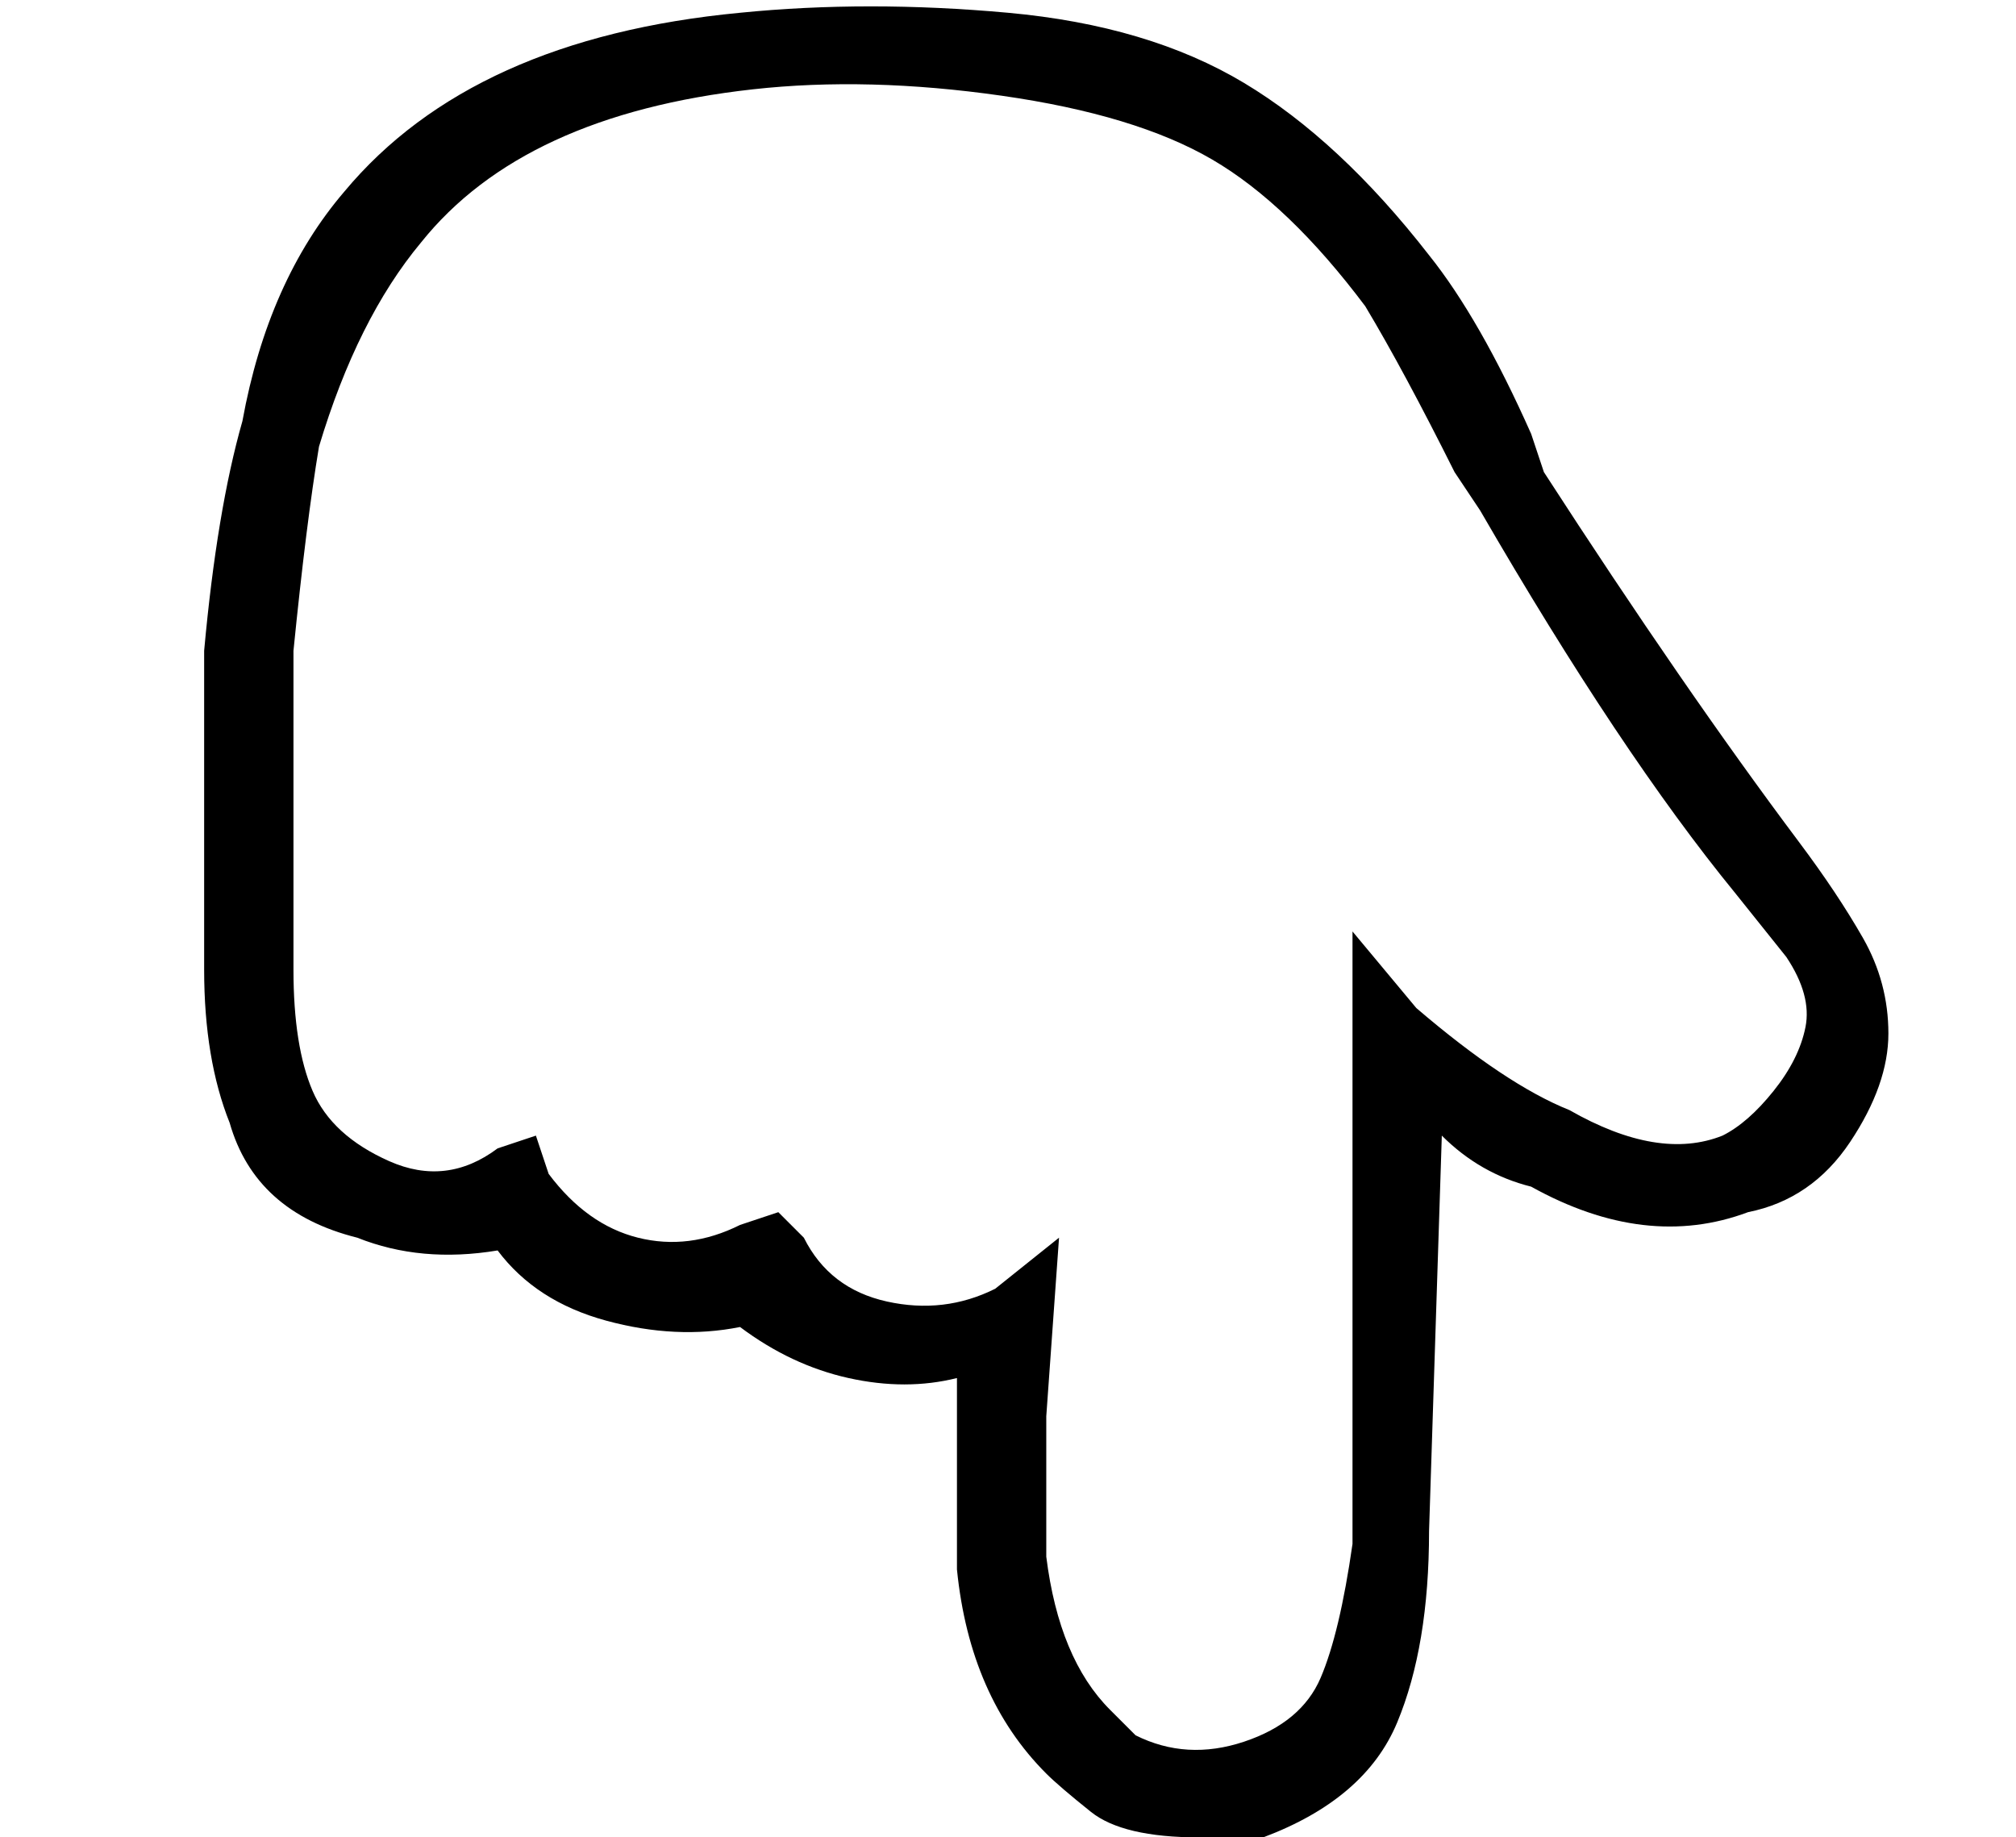
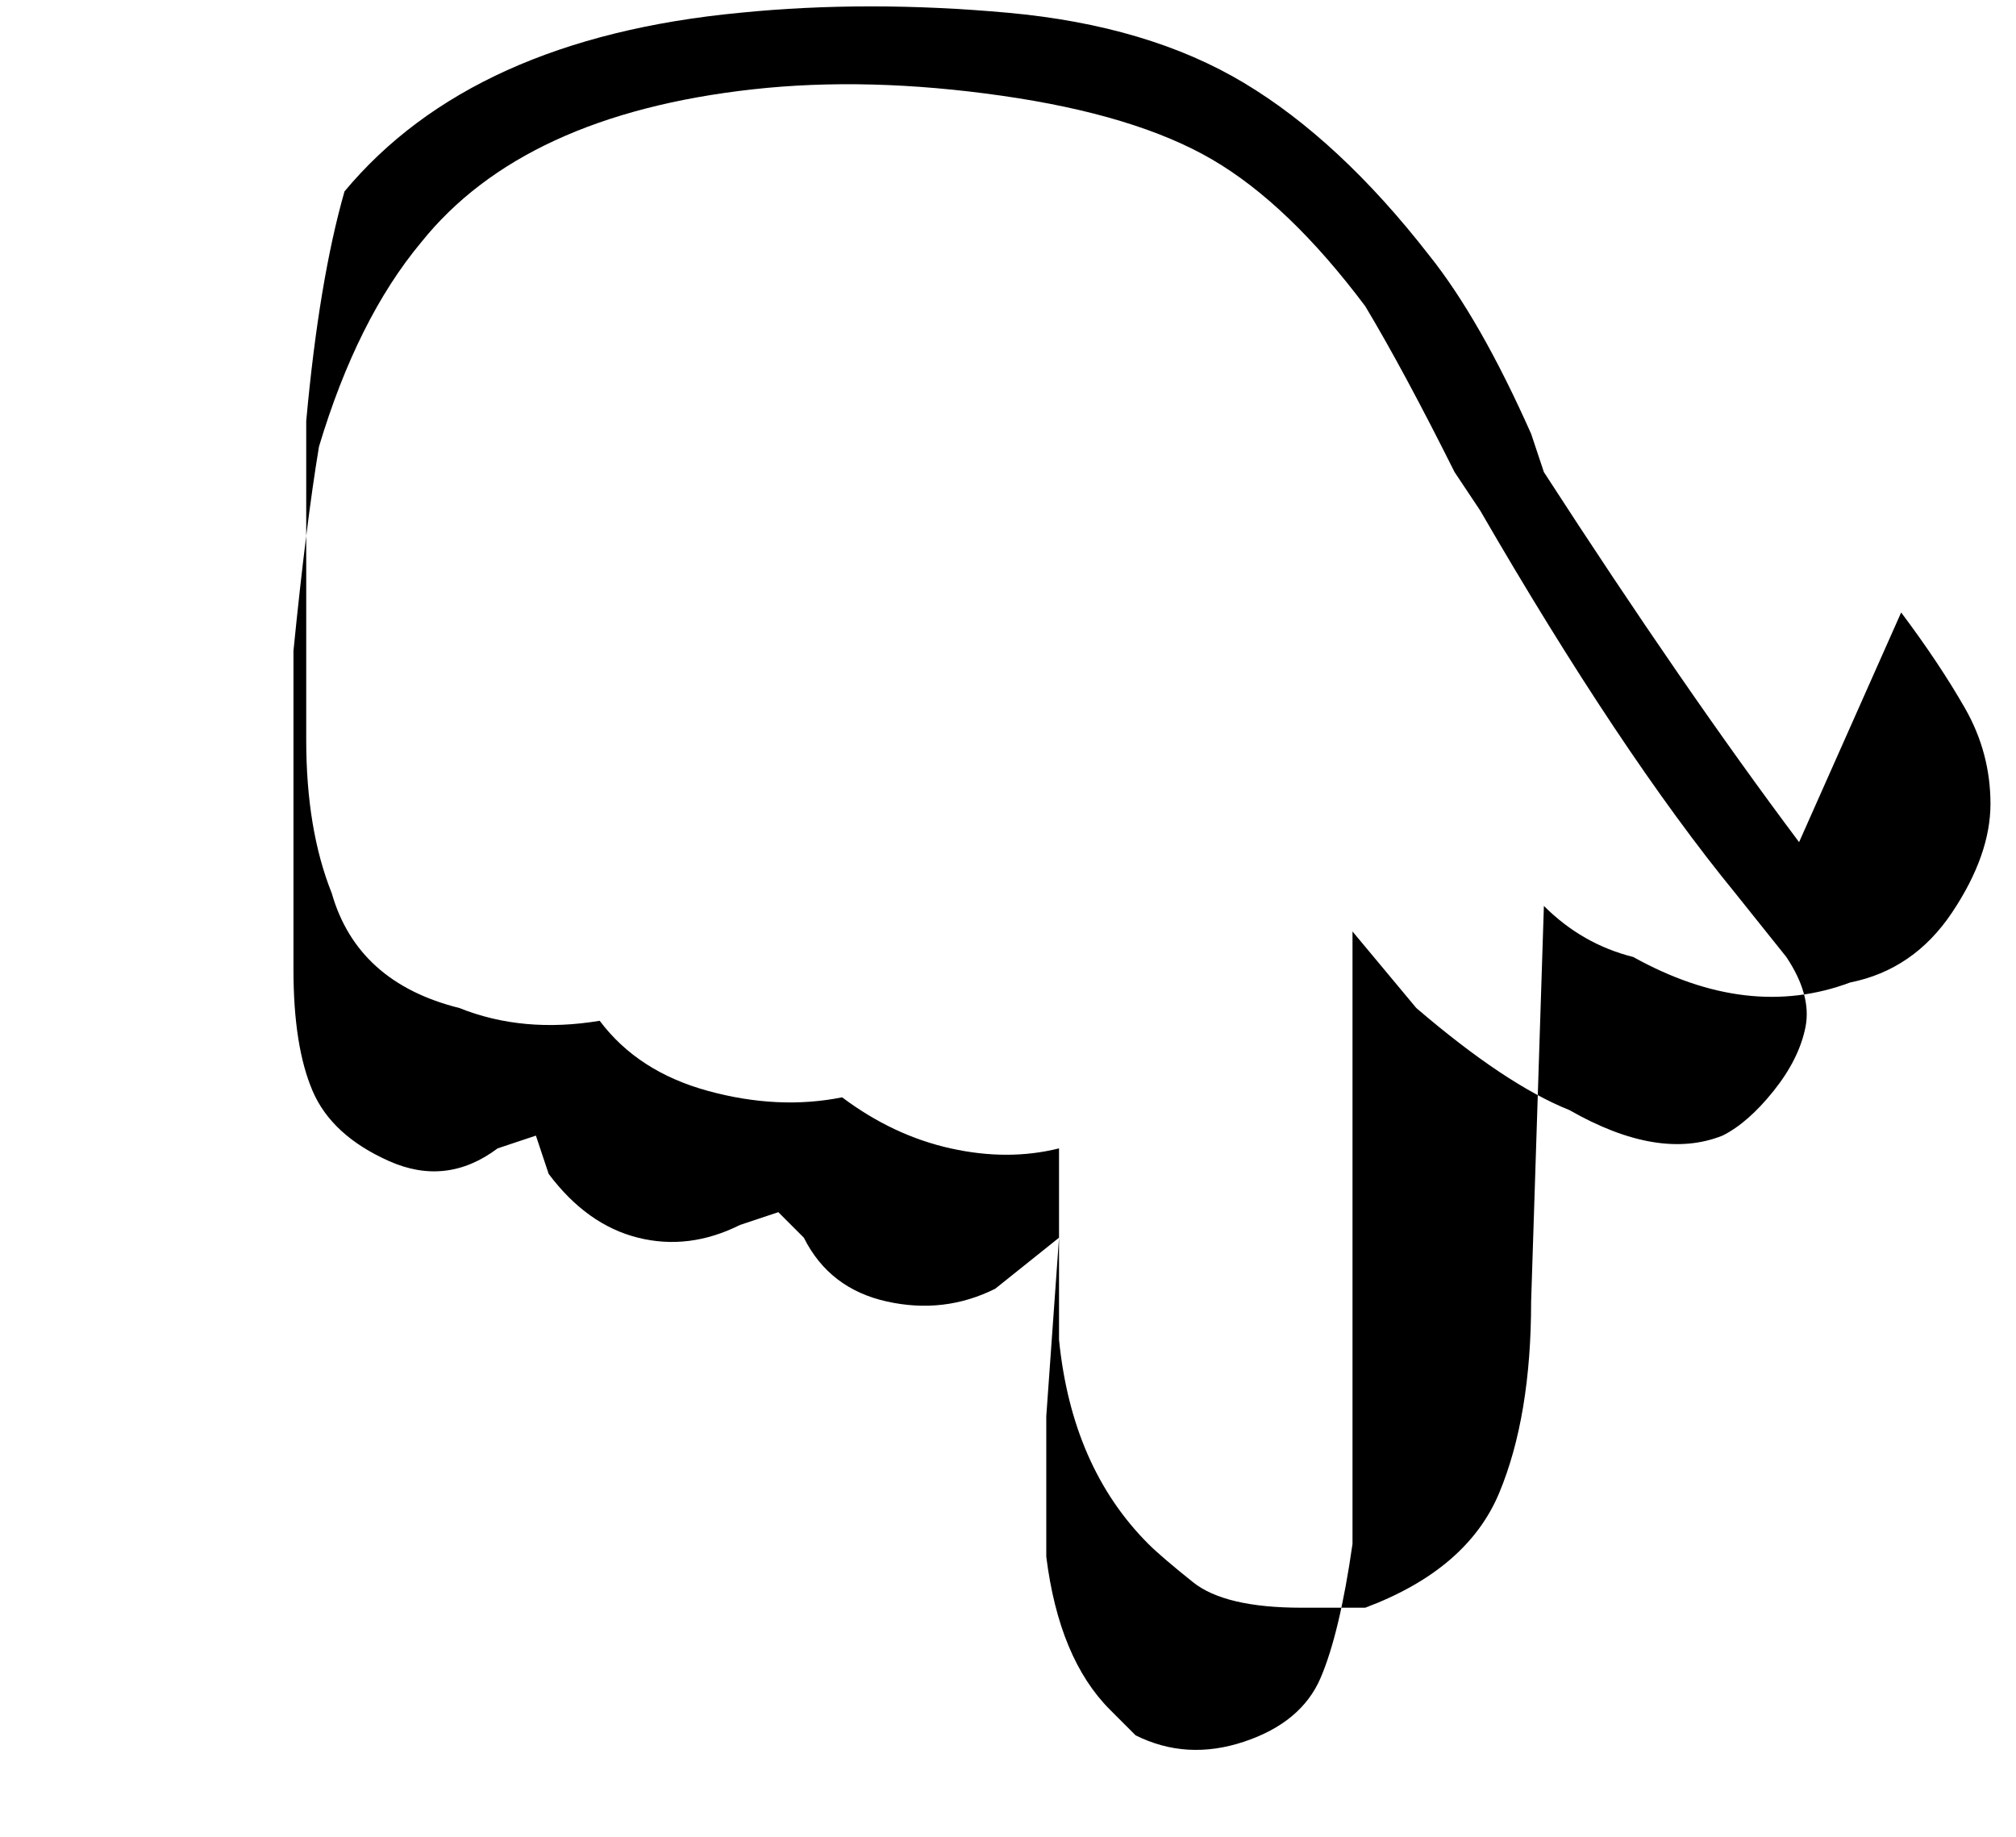
<svg xmlns="http://www.w3.org/2000/svg" version="1.1" viewBox="-10 0 158 144">
-   <path fill="currentColor" d="M131 66q-9 -12 -20 -29l-1 -3q-4 -9 -8 -14q-7 -9 -14.5 -13.5t-18.5 -5.5t-21 0q-21 2 -31 14q-6 7 -8 18q-2 7 -3 18v25q0 7 2 12q2 7 10 9q5 2 11 1q3 4 8.5 5.5t10.5 0.5q4 3 8.5 4t8.5 0v2v13q1 10 7 16q1 1 3.5 3t8.5 2h5q8 -3 10.5 -9t2.5 -15l1 -31q3 3 7 4 q9 5 17 2q5 -1 8 -5.5t3 -8.5t-2 -7.5t-5 -7.5v0zM125 89q-5 2 -12 -2q-5 -2 -12 -8l-5 -6v8v39v1q-1 7 -2.5 10.5t-6 5t-8.5 -0.5l-2 -2q-4 -4 -5 -12v-11l1 -14l-5 4q-4 2 -8.5 1t-6.5 -5l-2 -2l-3 1q-4 2 -8 1t-7 -5l-1 -3l-3 1q-4 3 -8.5 1t-6 -5.5t-1.5 -9.5v-25 q1 -10 2 -16q3 -10 8 -16q8 -10 26 -12q9 -1 19.5 0.5t16.5 5t12 11.5q3 5 7 13l2 3q11 19 20 30l4 5q2 3 1.5 5.5t-2.5 5t-4 3.5z" />
+   <path fill="currentColor" d="M131 66q-9 -12 -20 -29l-1 -3q-4 -9 -8 -14q-7 -9 -14.5 -13.5t-18.5 -5.5t-21 0q-21 2 -31 14q-2 7 -3 18v25q0 7 2 12q2 7 10 9q5 2 11 1q3 4 8.5 5.5t10.5 0.5q4 3 8.5 4t8.5 0v2v13q1 10 7 16q1 1 3.5 3t8.5 2h5q8 -3 10.5 -9t2.5 -15l1 -31q3 3 7 4 q9 5 17 2q5 -1 8 -5.5t3 -8.5t-2 -7.5t-5 -7.5v0zM125 89q-5 2 -12 -2q-5 -2 -12 -8l-5 -6v8v39v1q-1 7 -2.5 10.5t-6 5t-8.5 -0.5l-2 -2q-4 -4 -5 -12v-11l1 -14l-5 4q-4 2 -8.5 1t-6.5 -5l-2 -2l-3 1q-4 2 -8 1t-7 -5l-1 -3l-3 1q-4 3 -8.5 1t-6 -5.5t-1.5 -9.5v-25 q1 -10 2 -16q3 -10 8 -16q8 -10 26 -12q9 -1 19.5 0.5t16.5 5t12 11.5q3 5 7 13l2 3q11 19 20 30l4 5q2 3 1.5 5.5t-2.5 5t-4 3.5z" />
</svg>